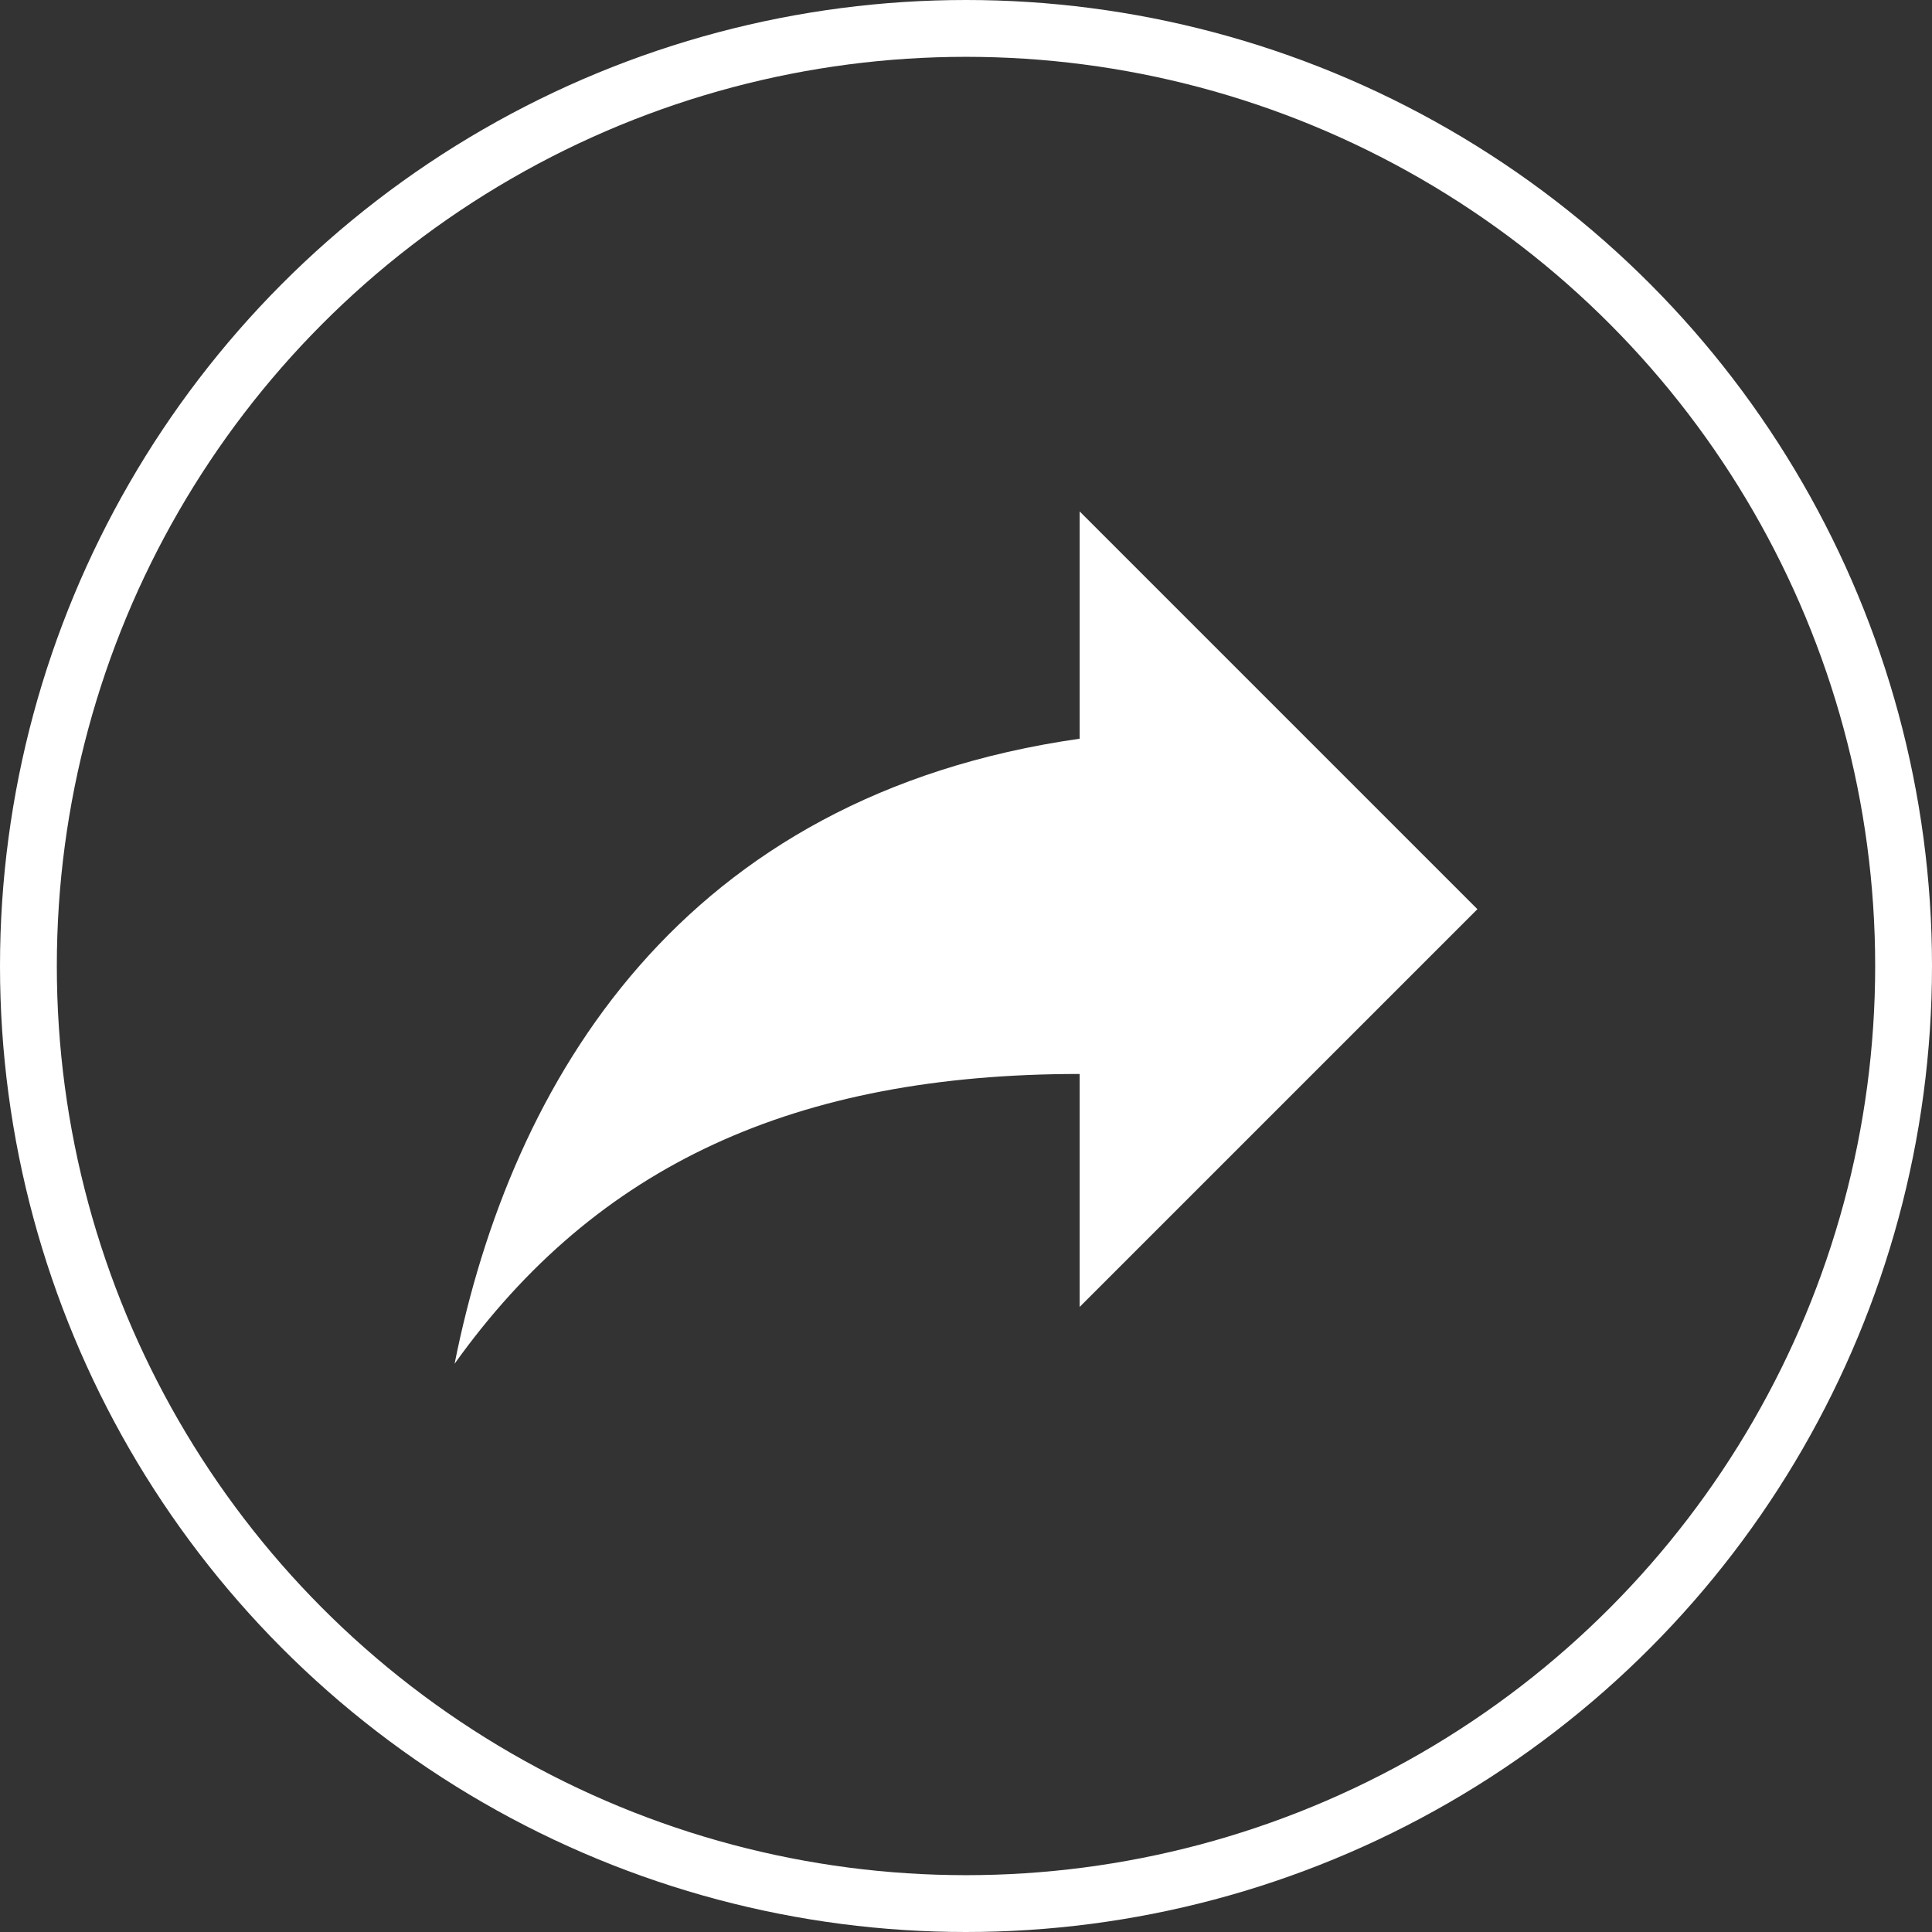
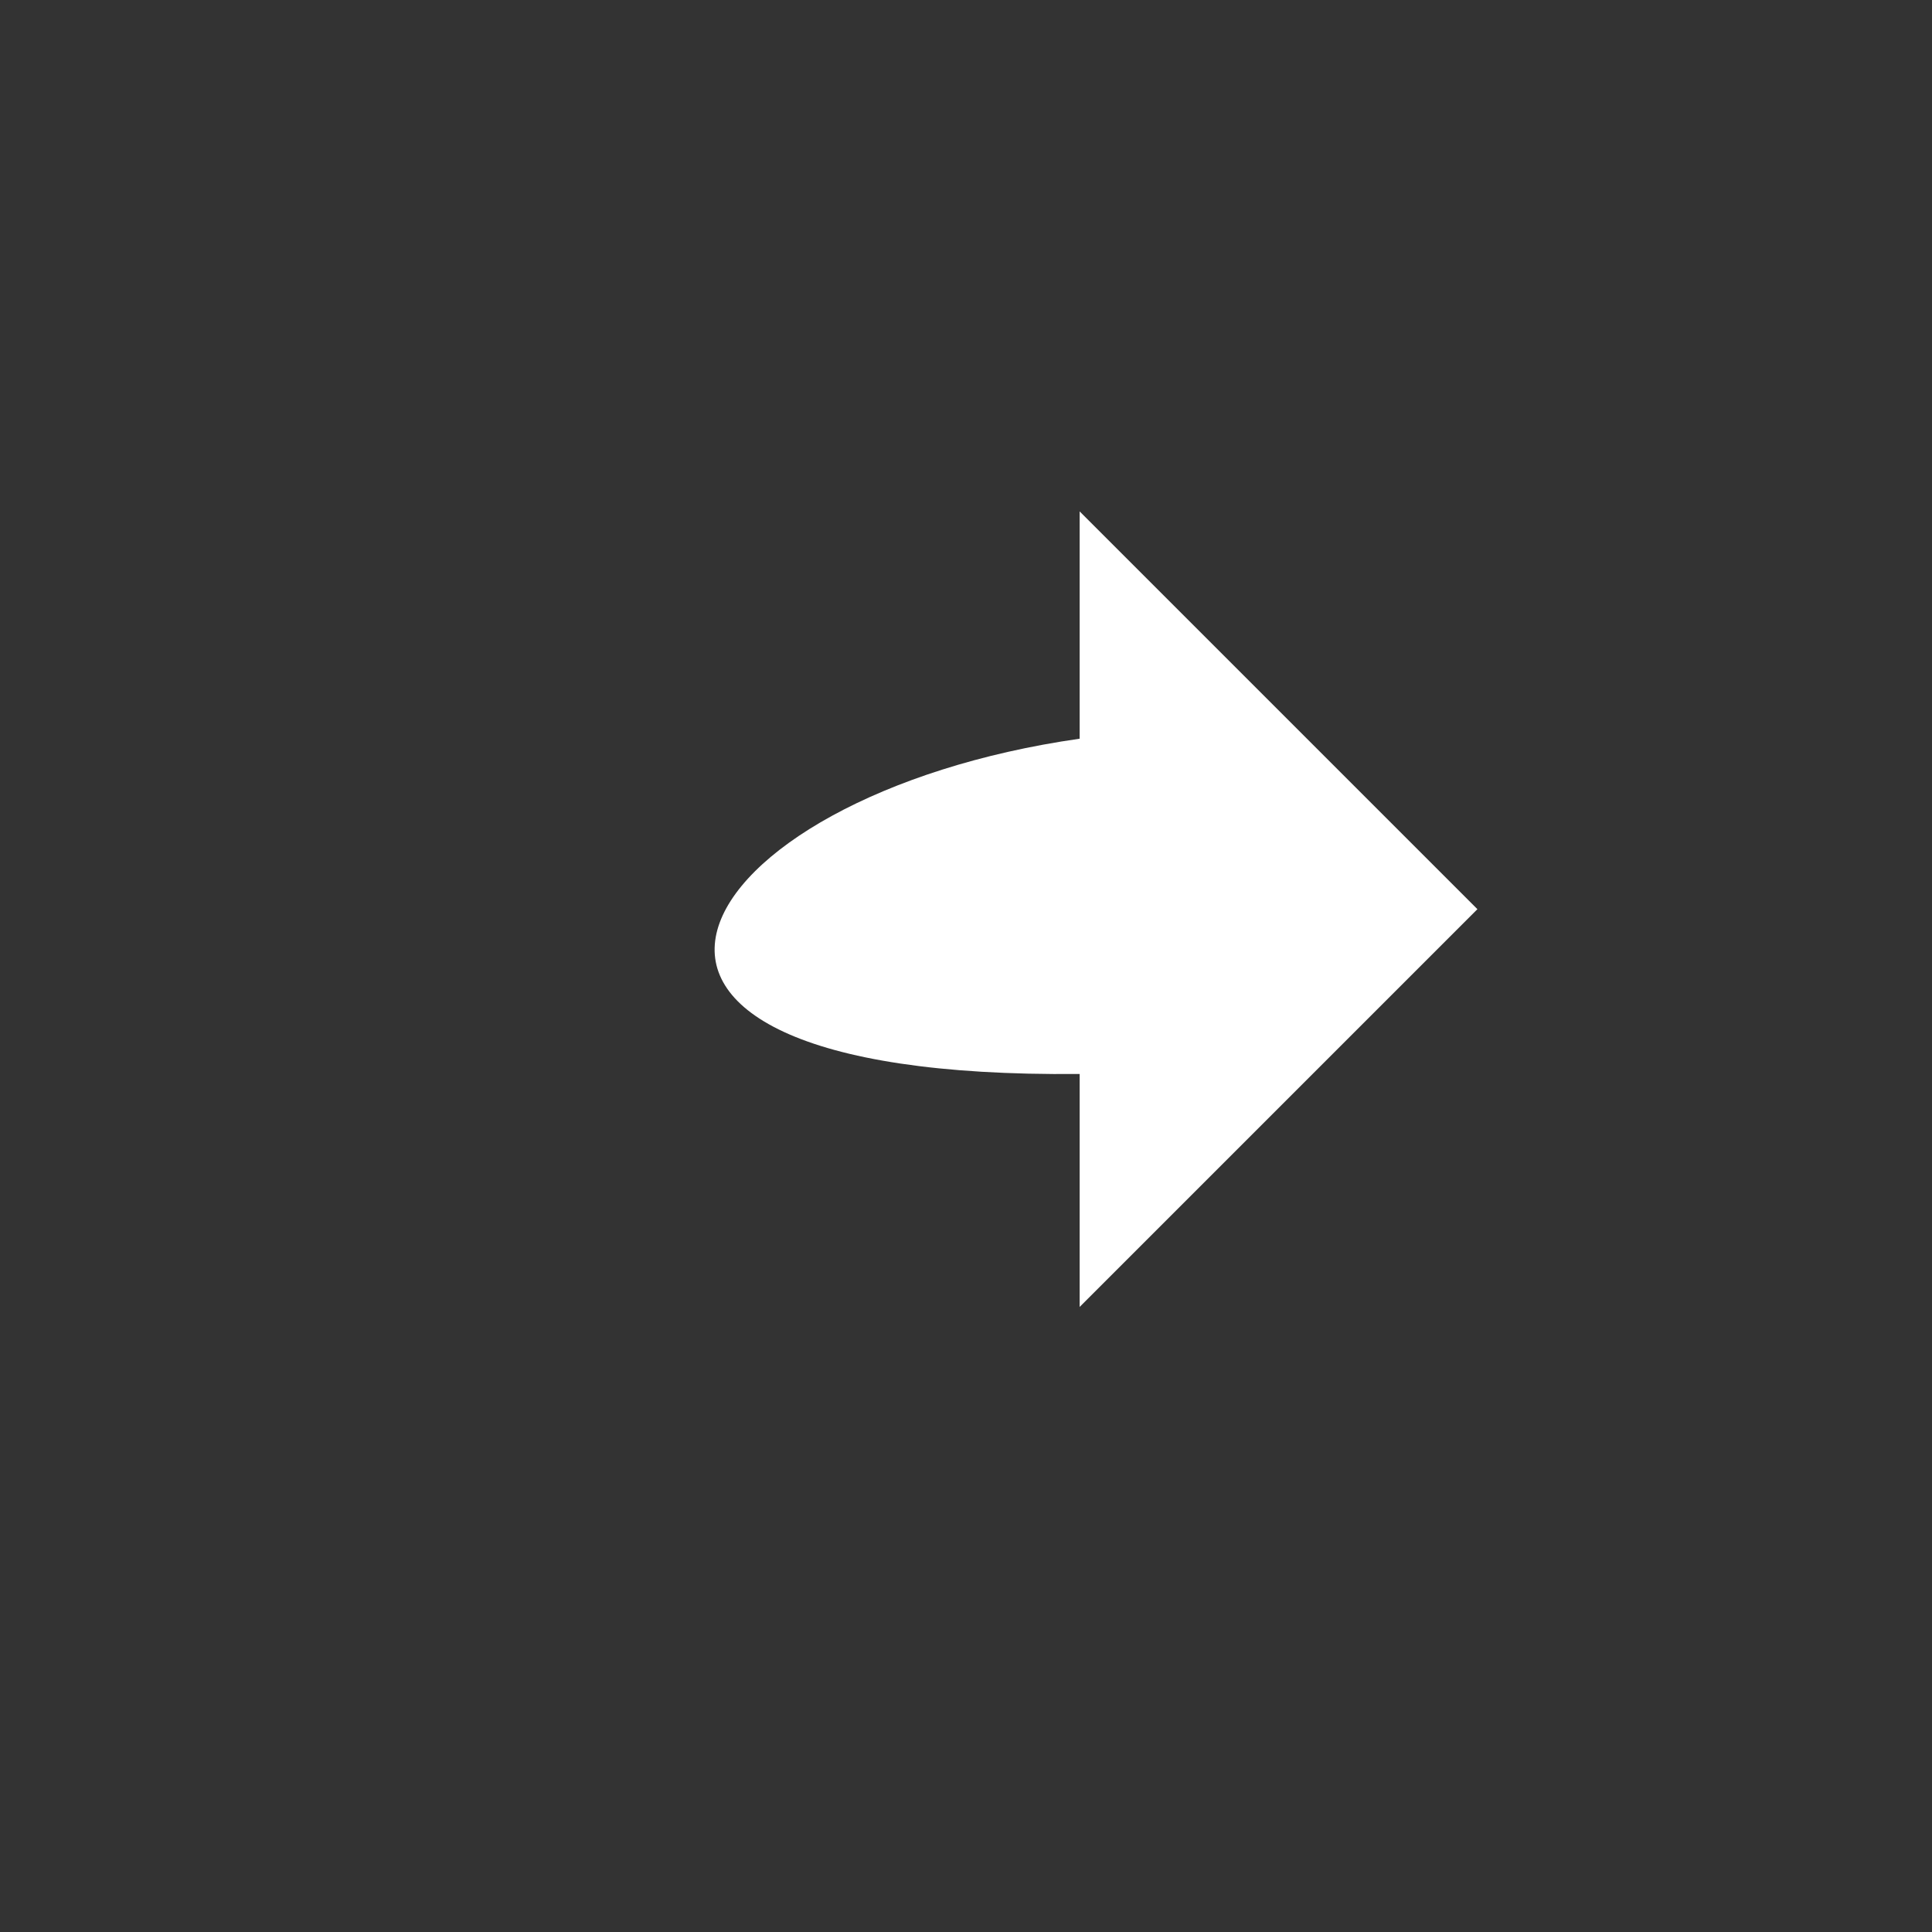
<svg xmlns="http://www.w3.org/2000/svg" width="34" height="34" viewBox="0 0 34 34" fill="none">
  <rect x="0" y="0" width="34" height="34" fill="#333333" stroke="none" />
-   <path d="M19 13V9L26 16L19 23V18.9C14 18.9 10.5 20.5 8 24C9 19 12 14 19 13Z" fill="white" />
-   <circle cx="17" cy="17" r="16.5" stroke="white" />
+   <path d="M19 13V9L26 16L19 23V18.9C9 19 12 14 19 13Z" fill="white" />
</svg>